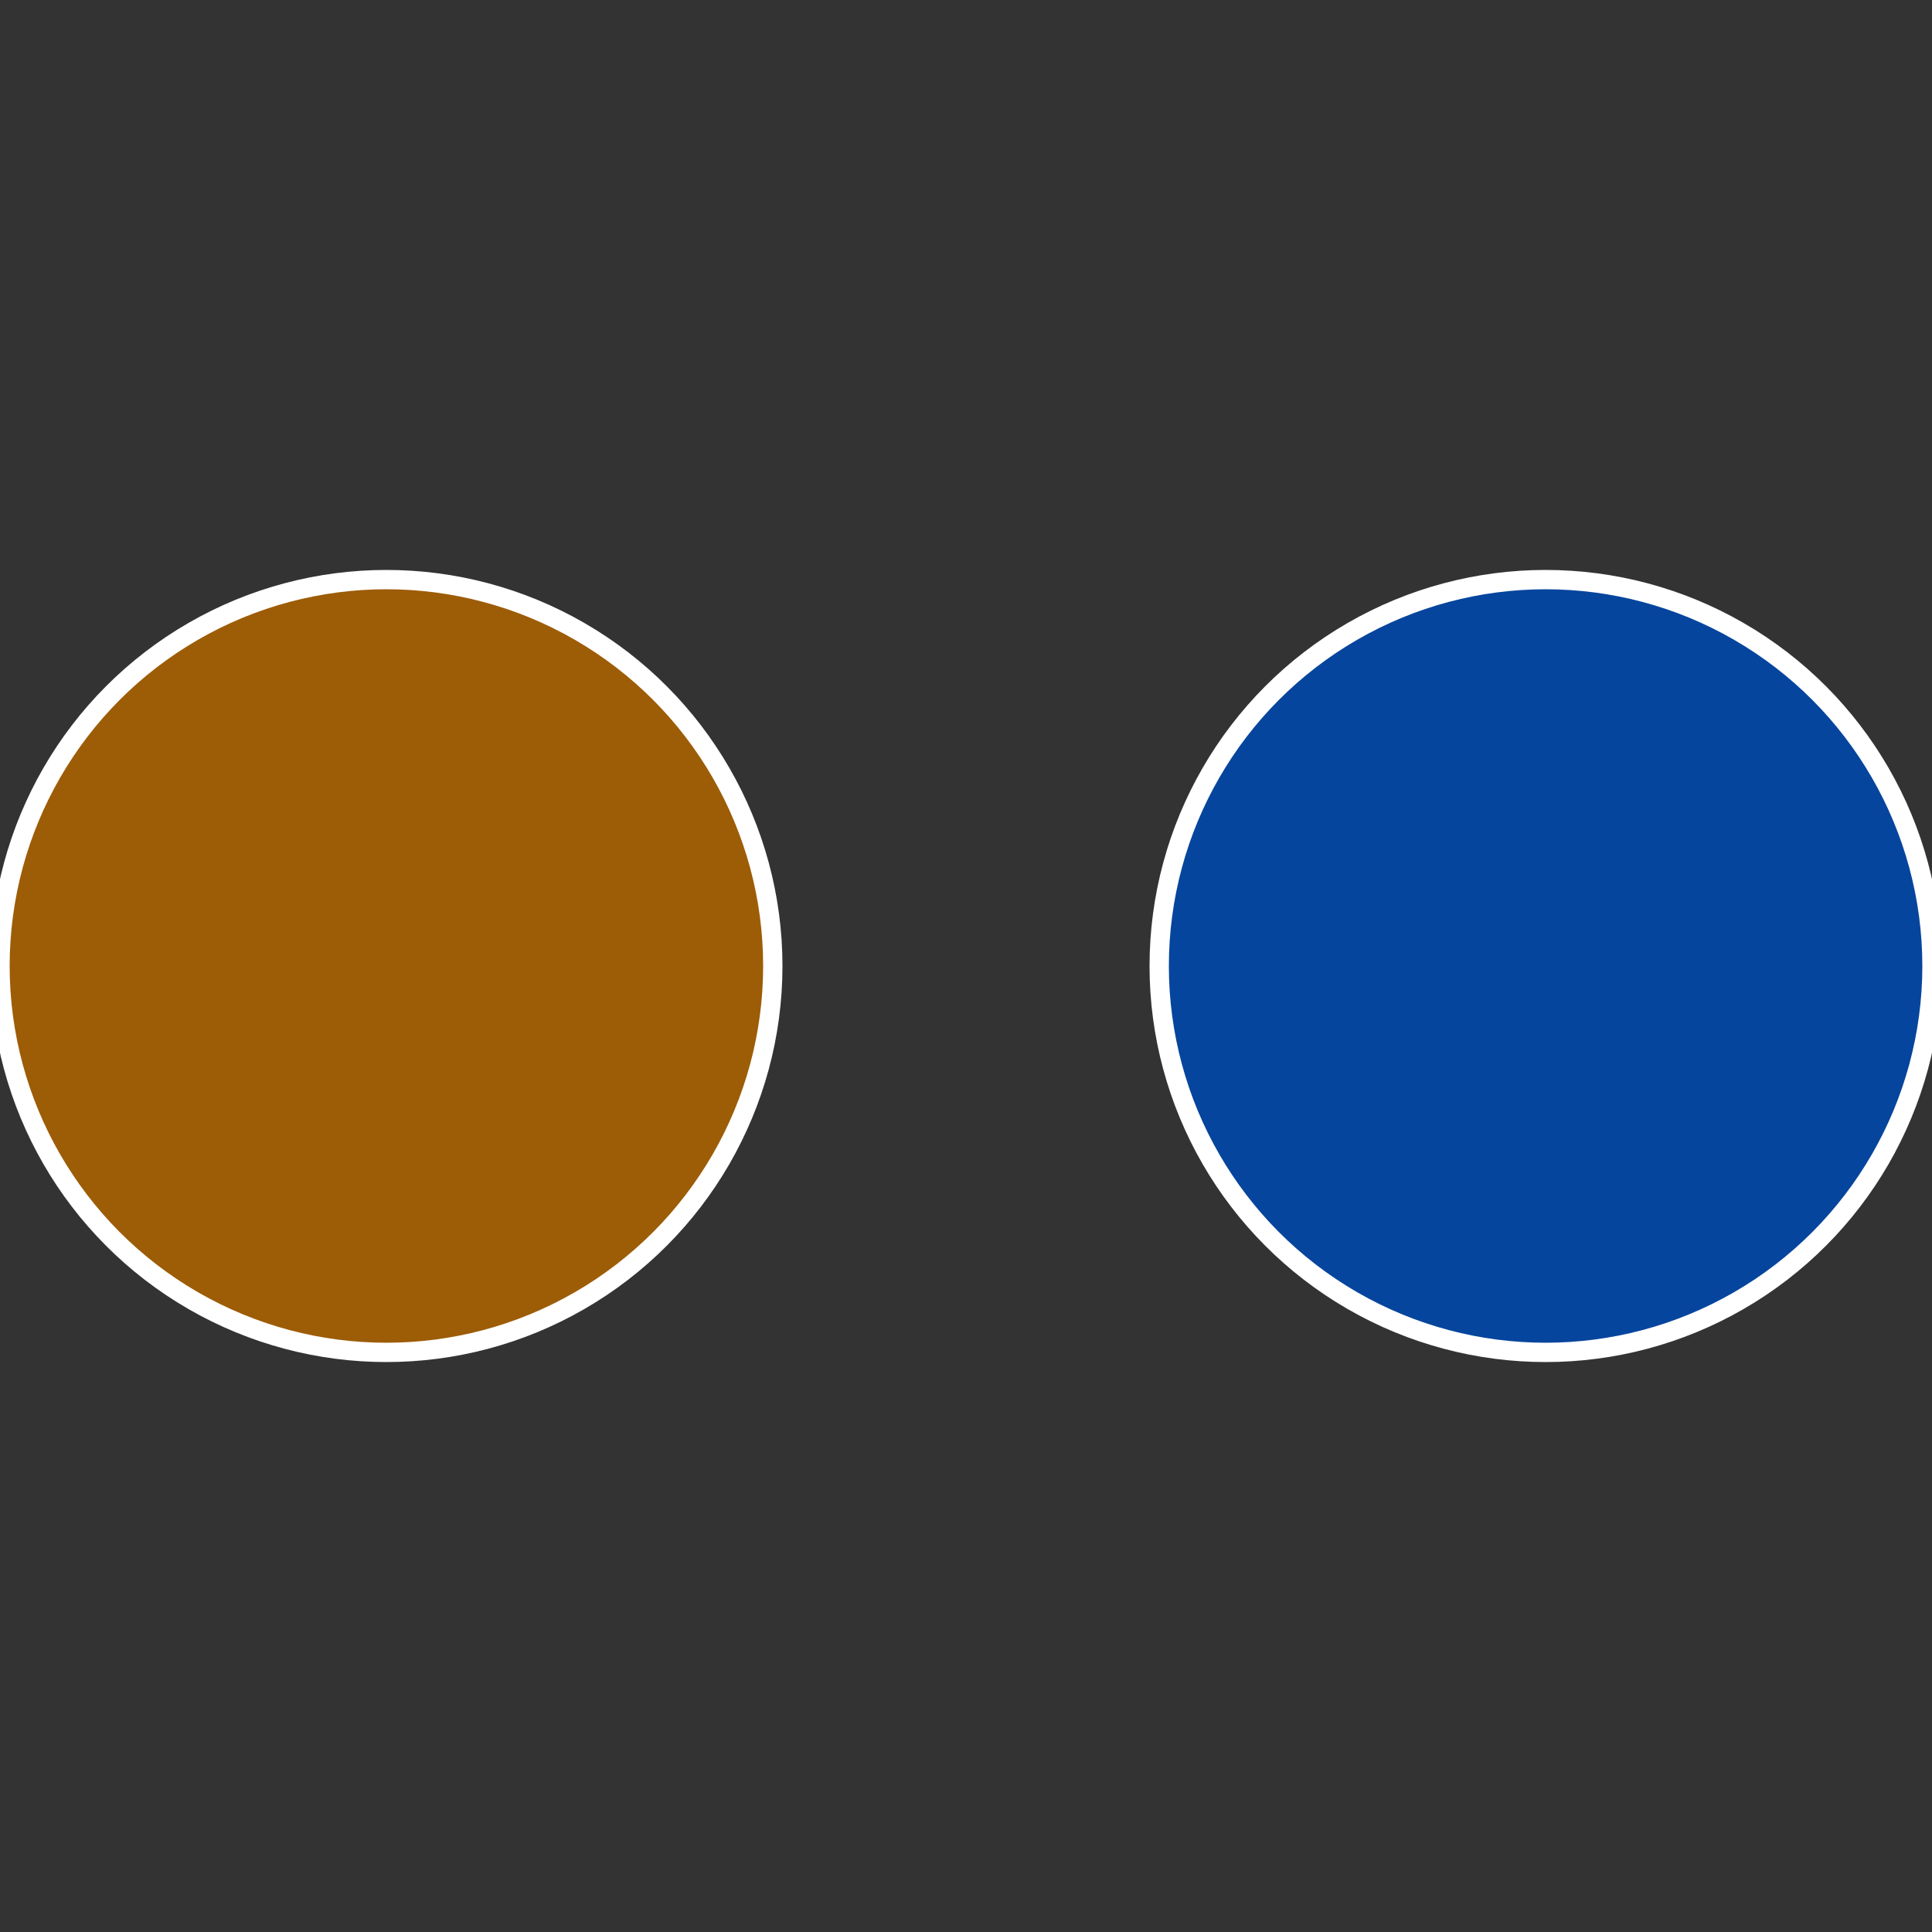
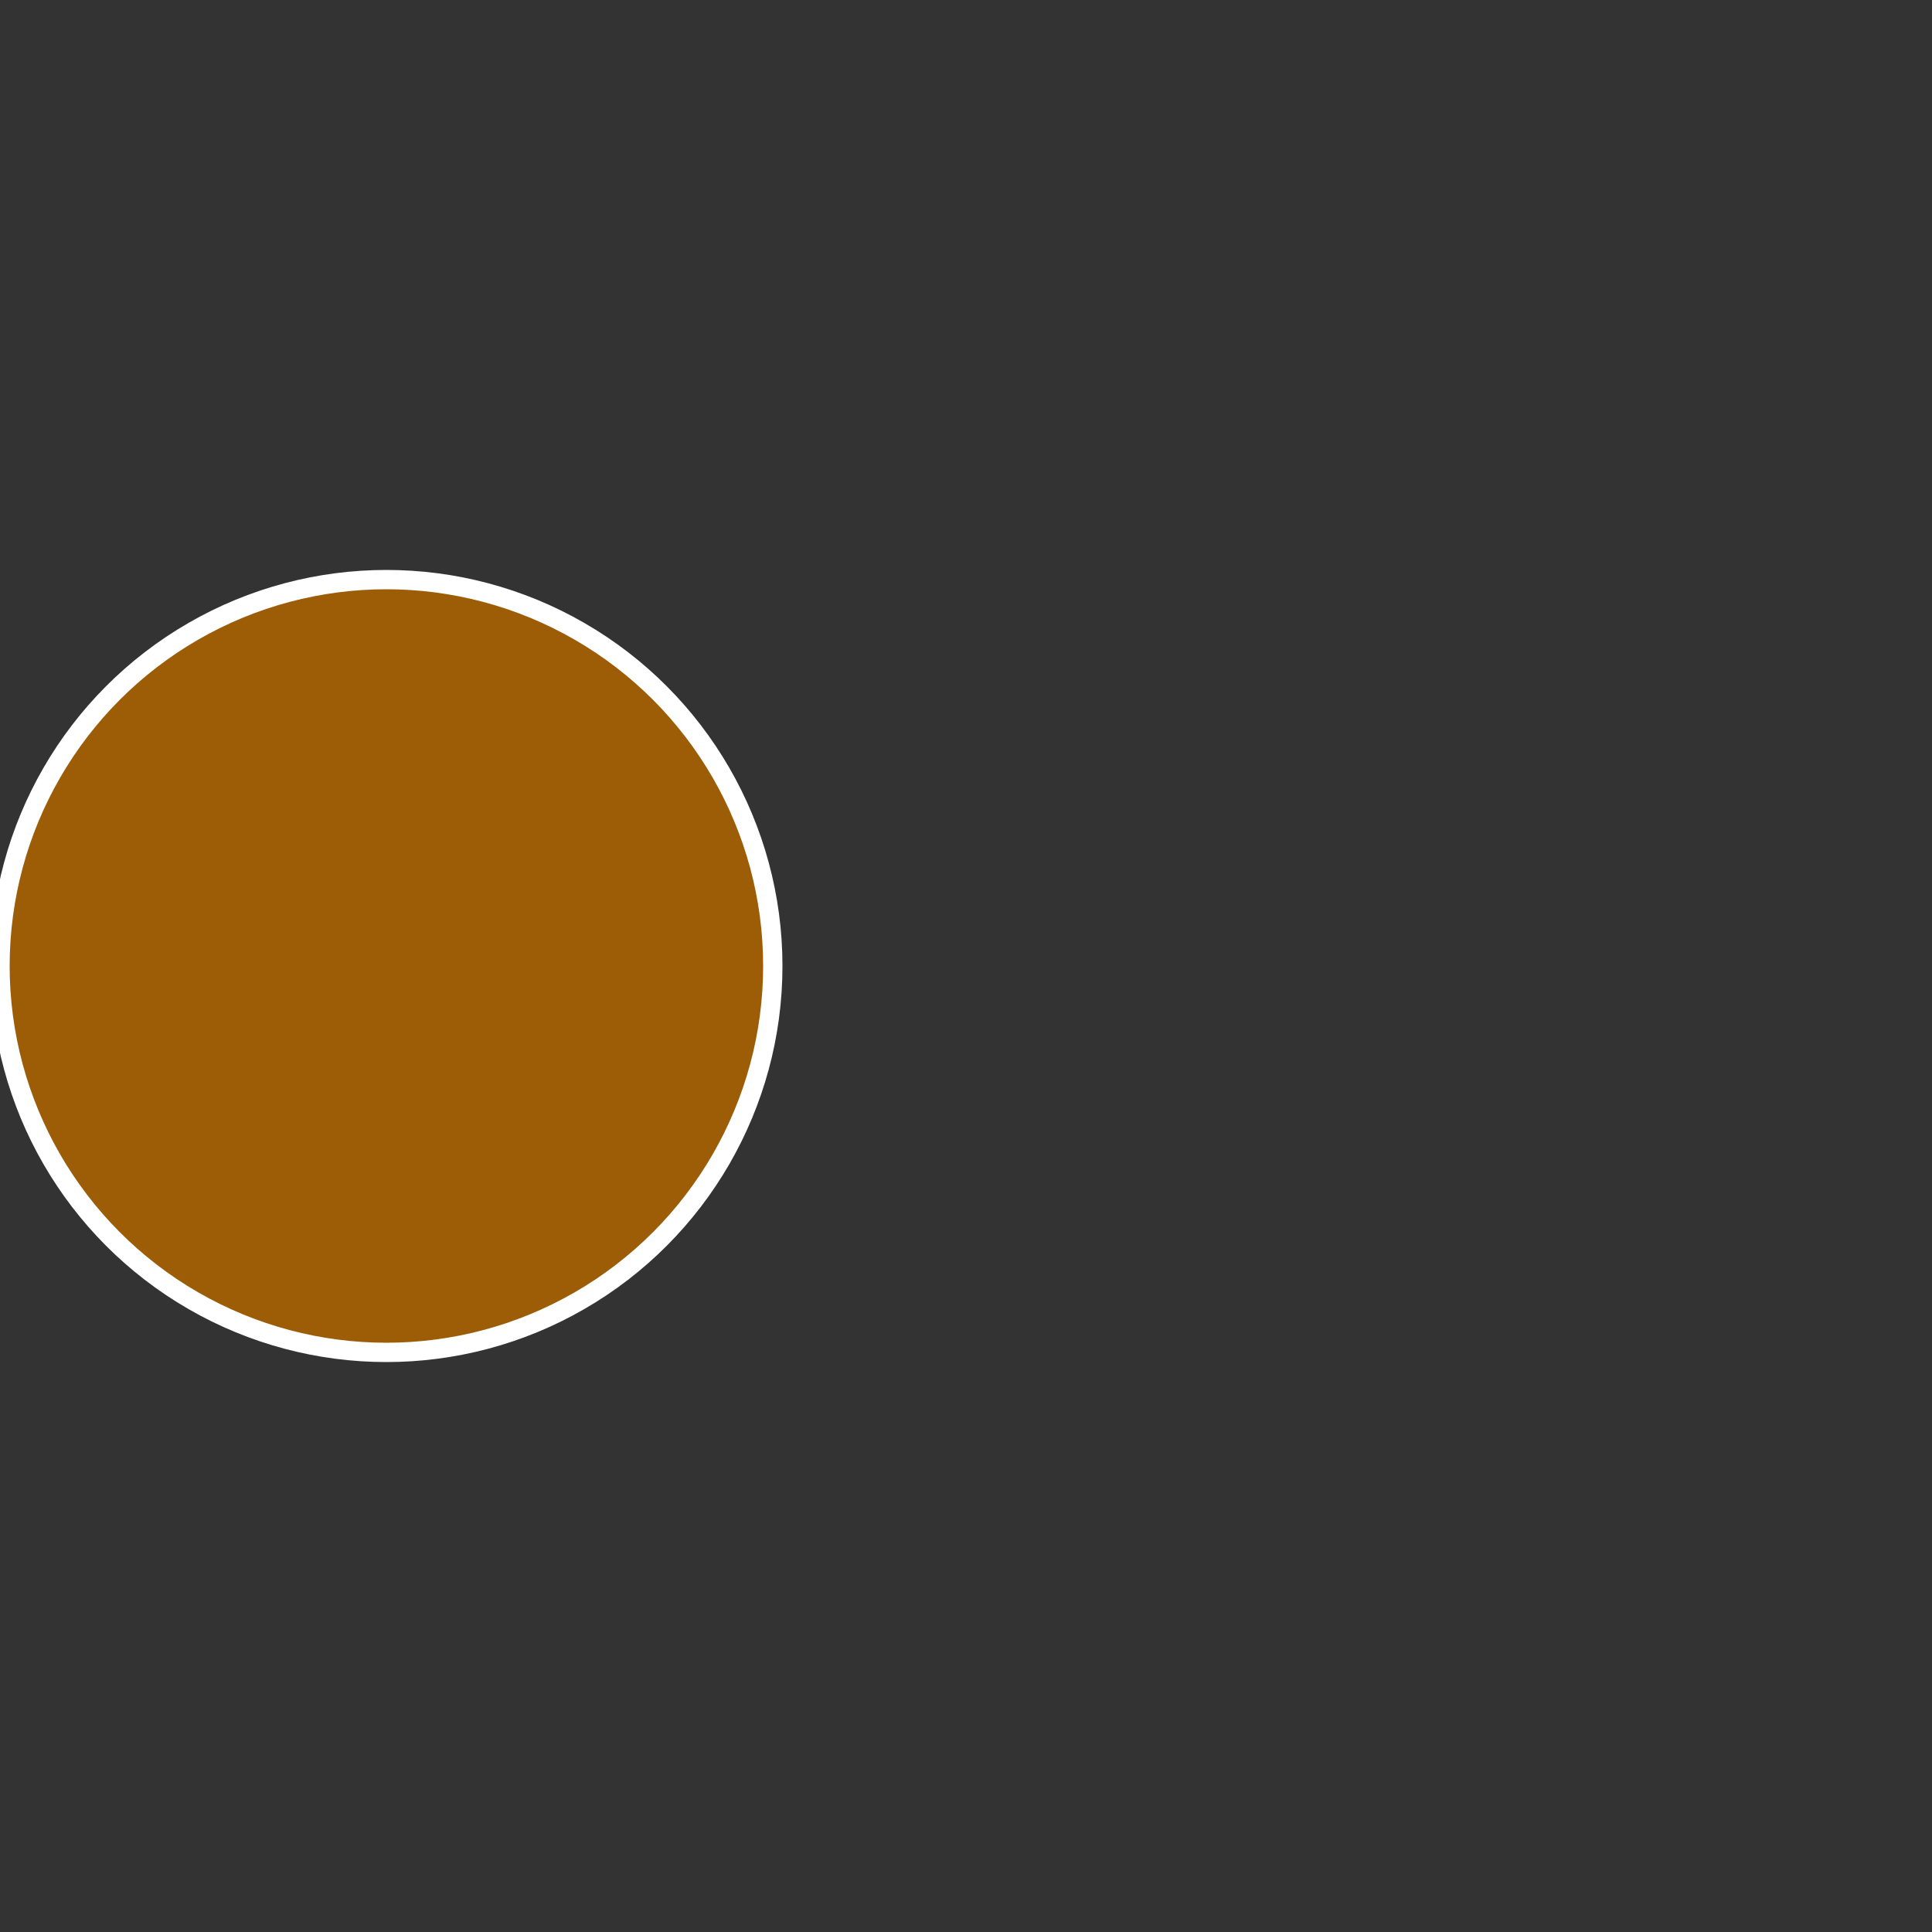
<svg xmlns="http://www.w3.org/2000/svg" width="500" height="500" viewBox="-1 -1 2 2">
  <rect x="-1" y="-1" width="2" height="2" fill="#333333" stroke="none" />
-   <circle cx="0.6" cy="0" r="0.4" fill="#06459d" stroke="#fff" stroke-width="1%" />
  <circle cx="-0.6" cy="7.3478807948841E-17" r="0.4" fill="#9d5c06" stroke="#fff" stroke-width="1%" />
</svg>